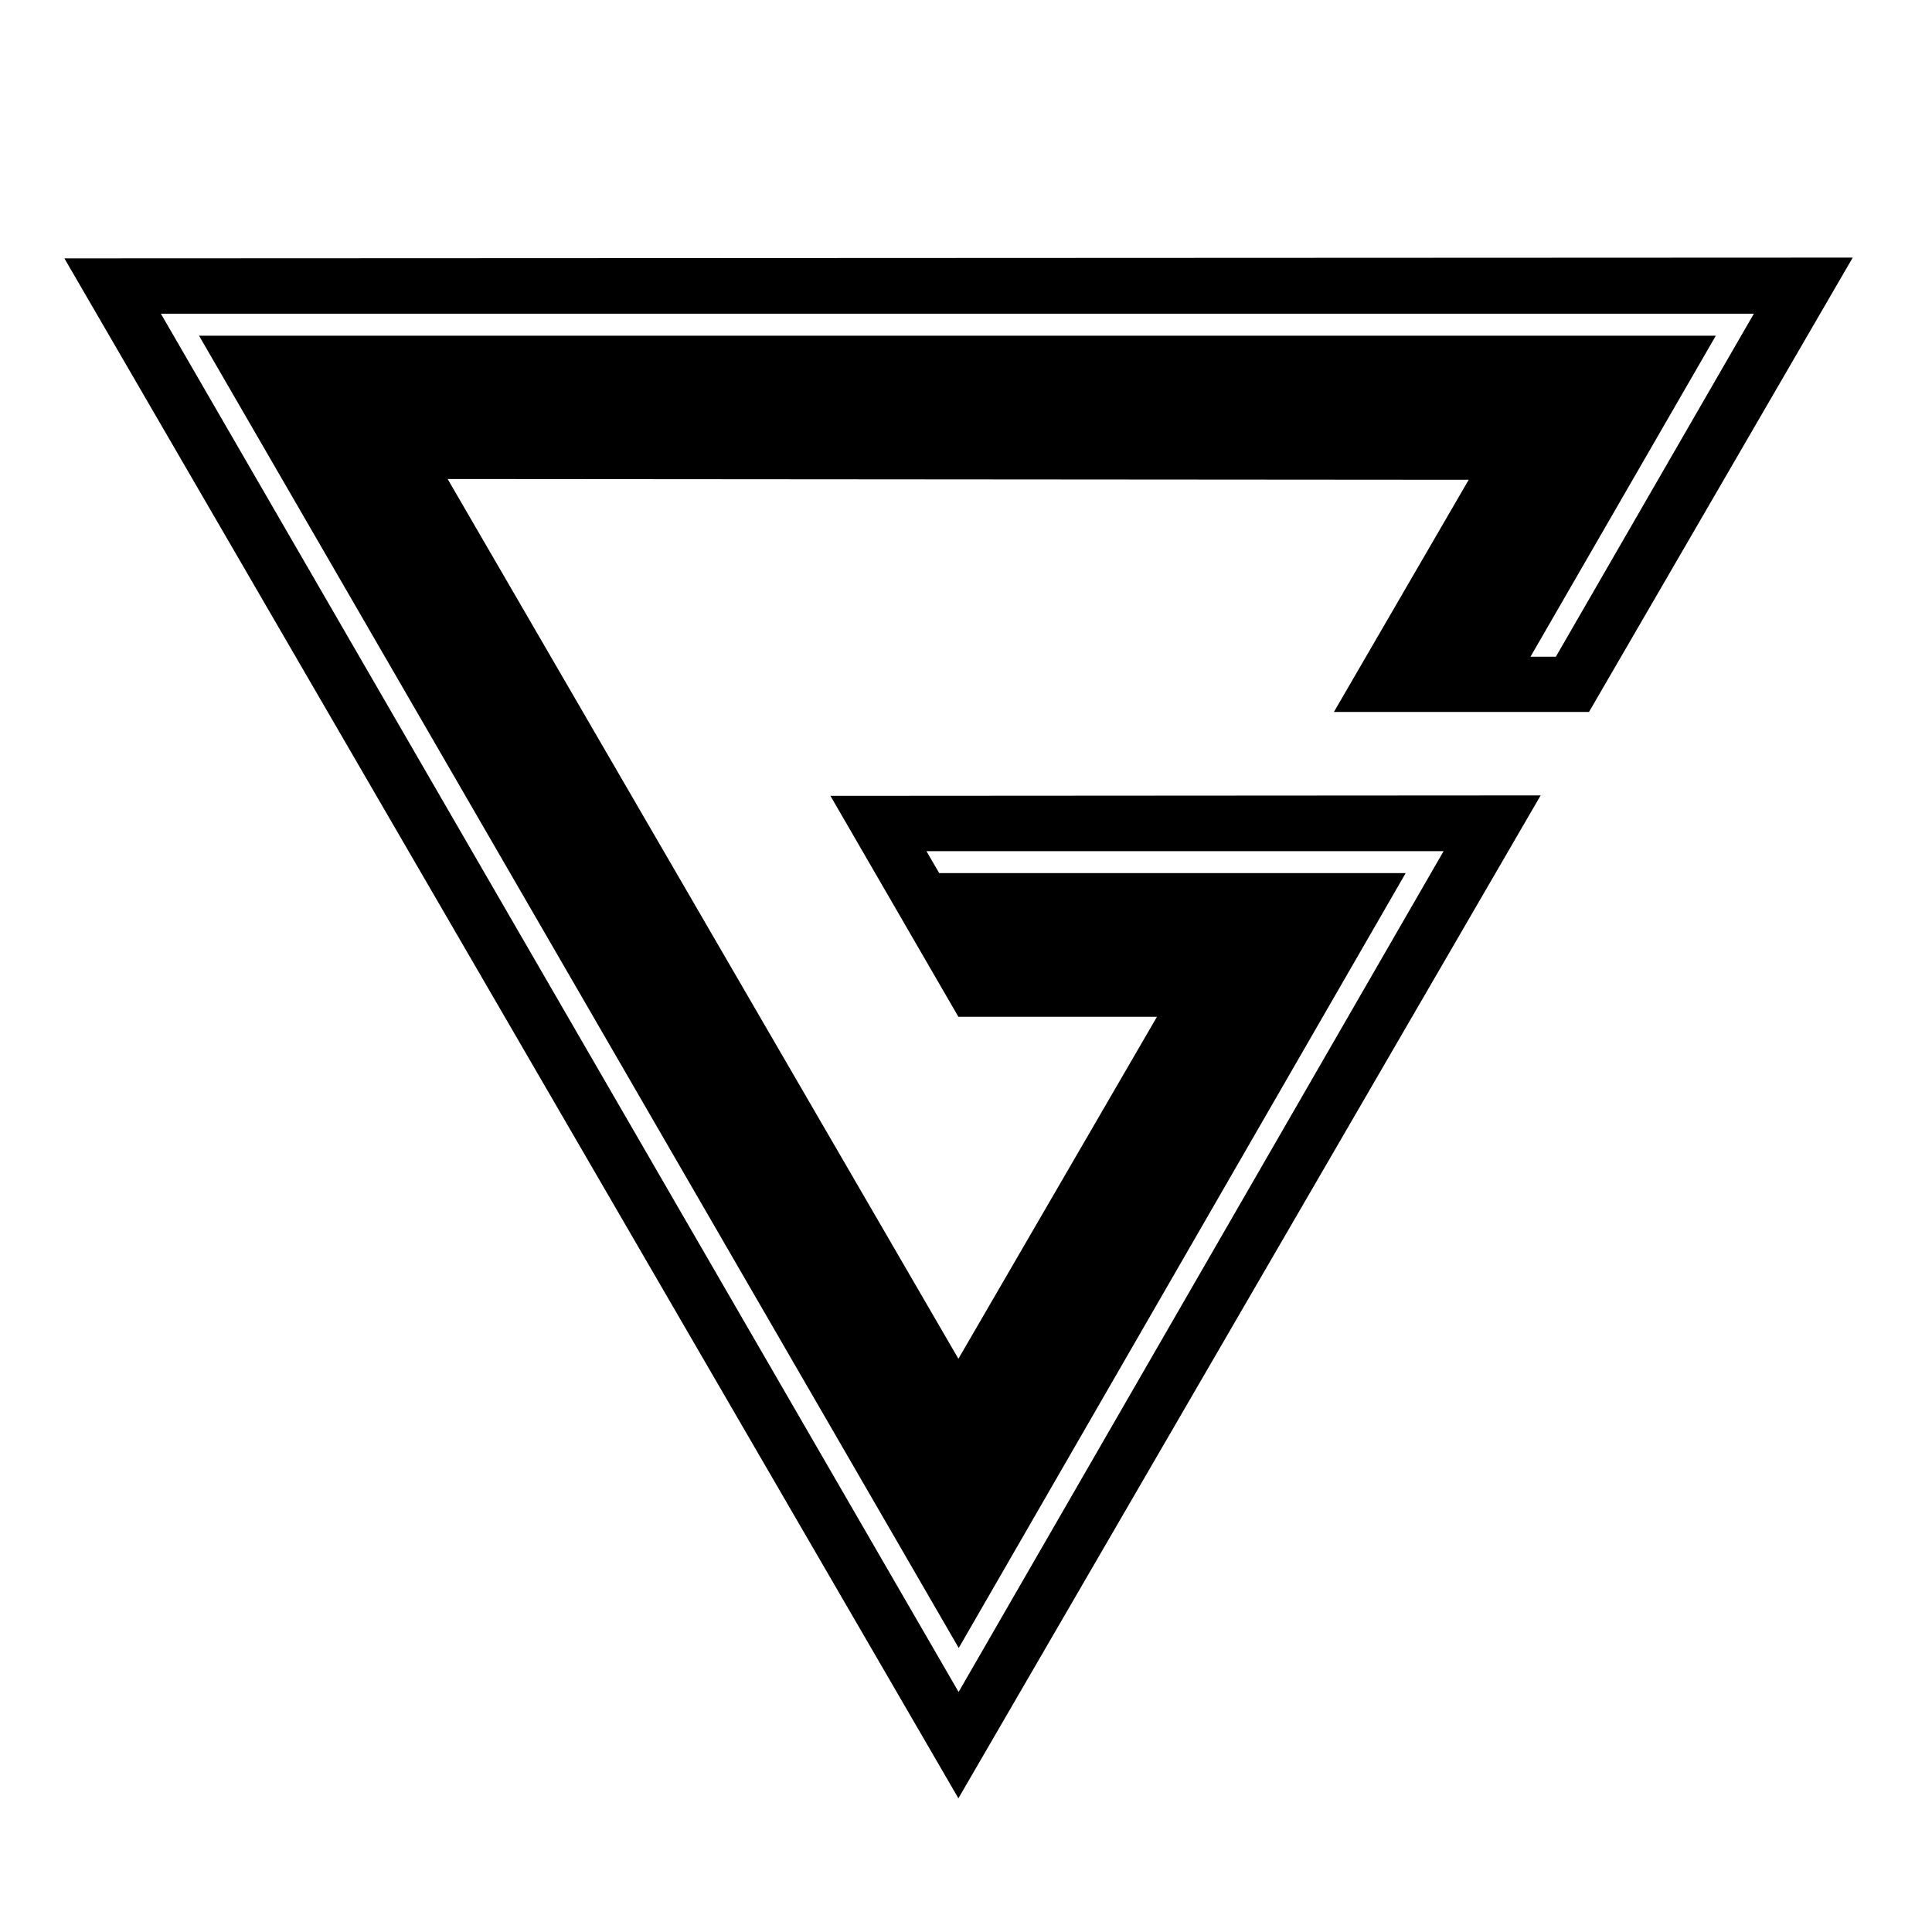
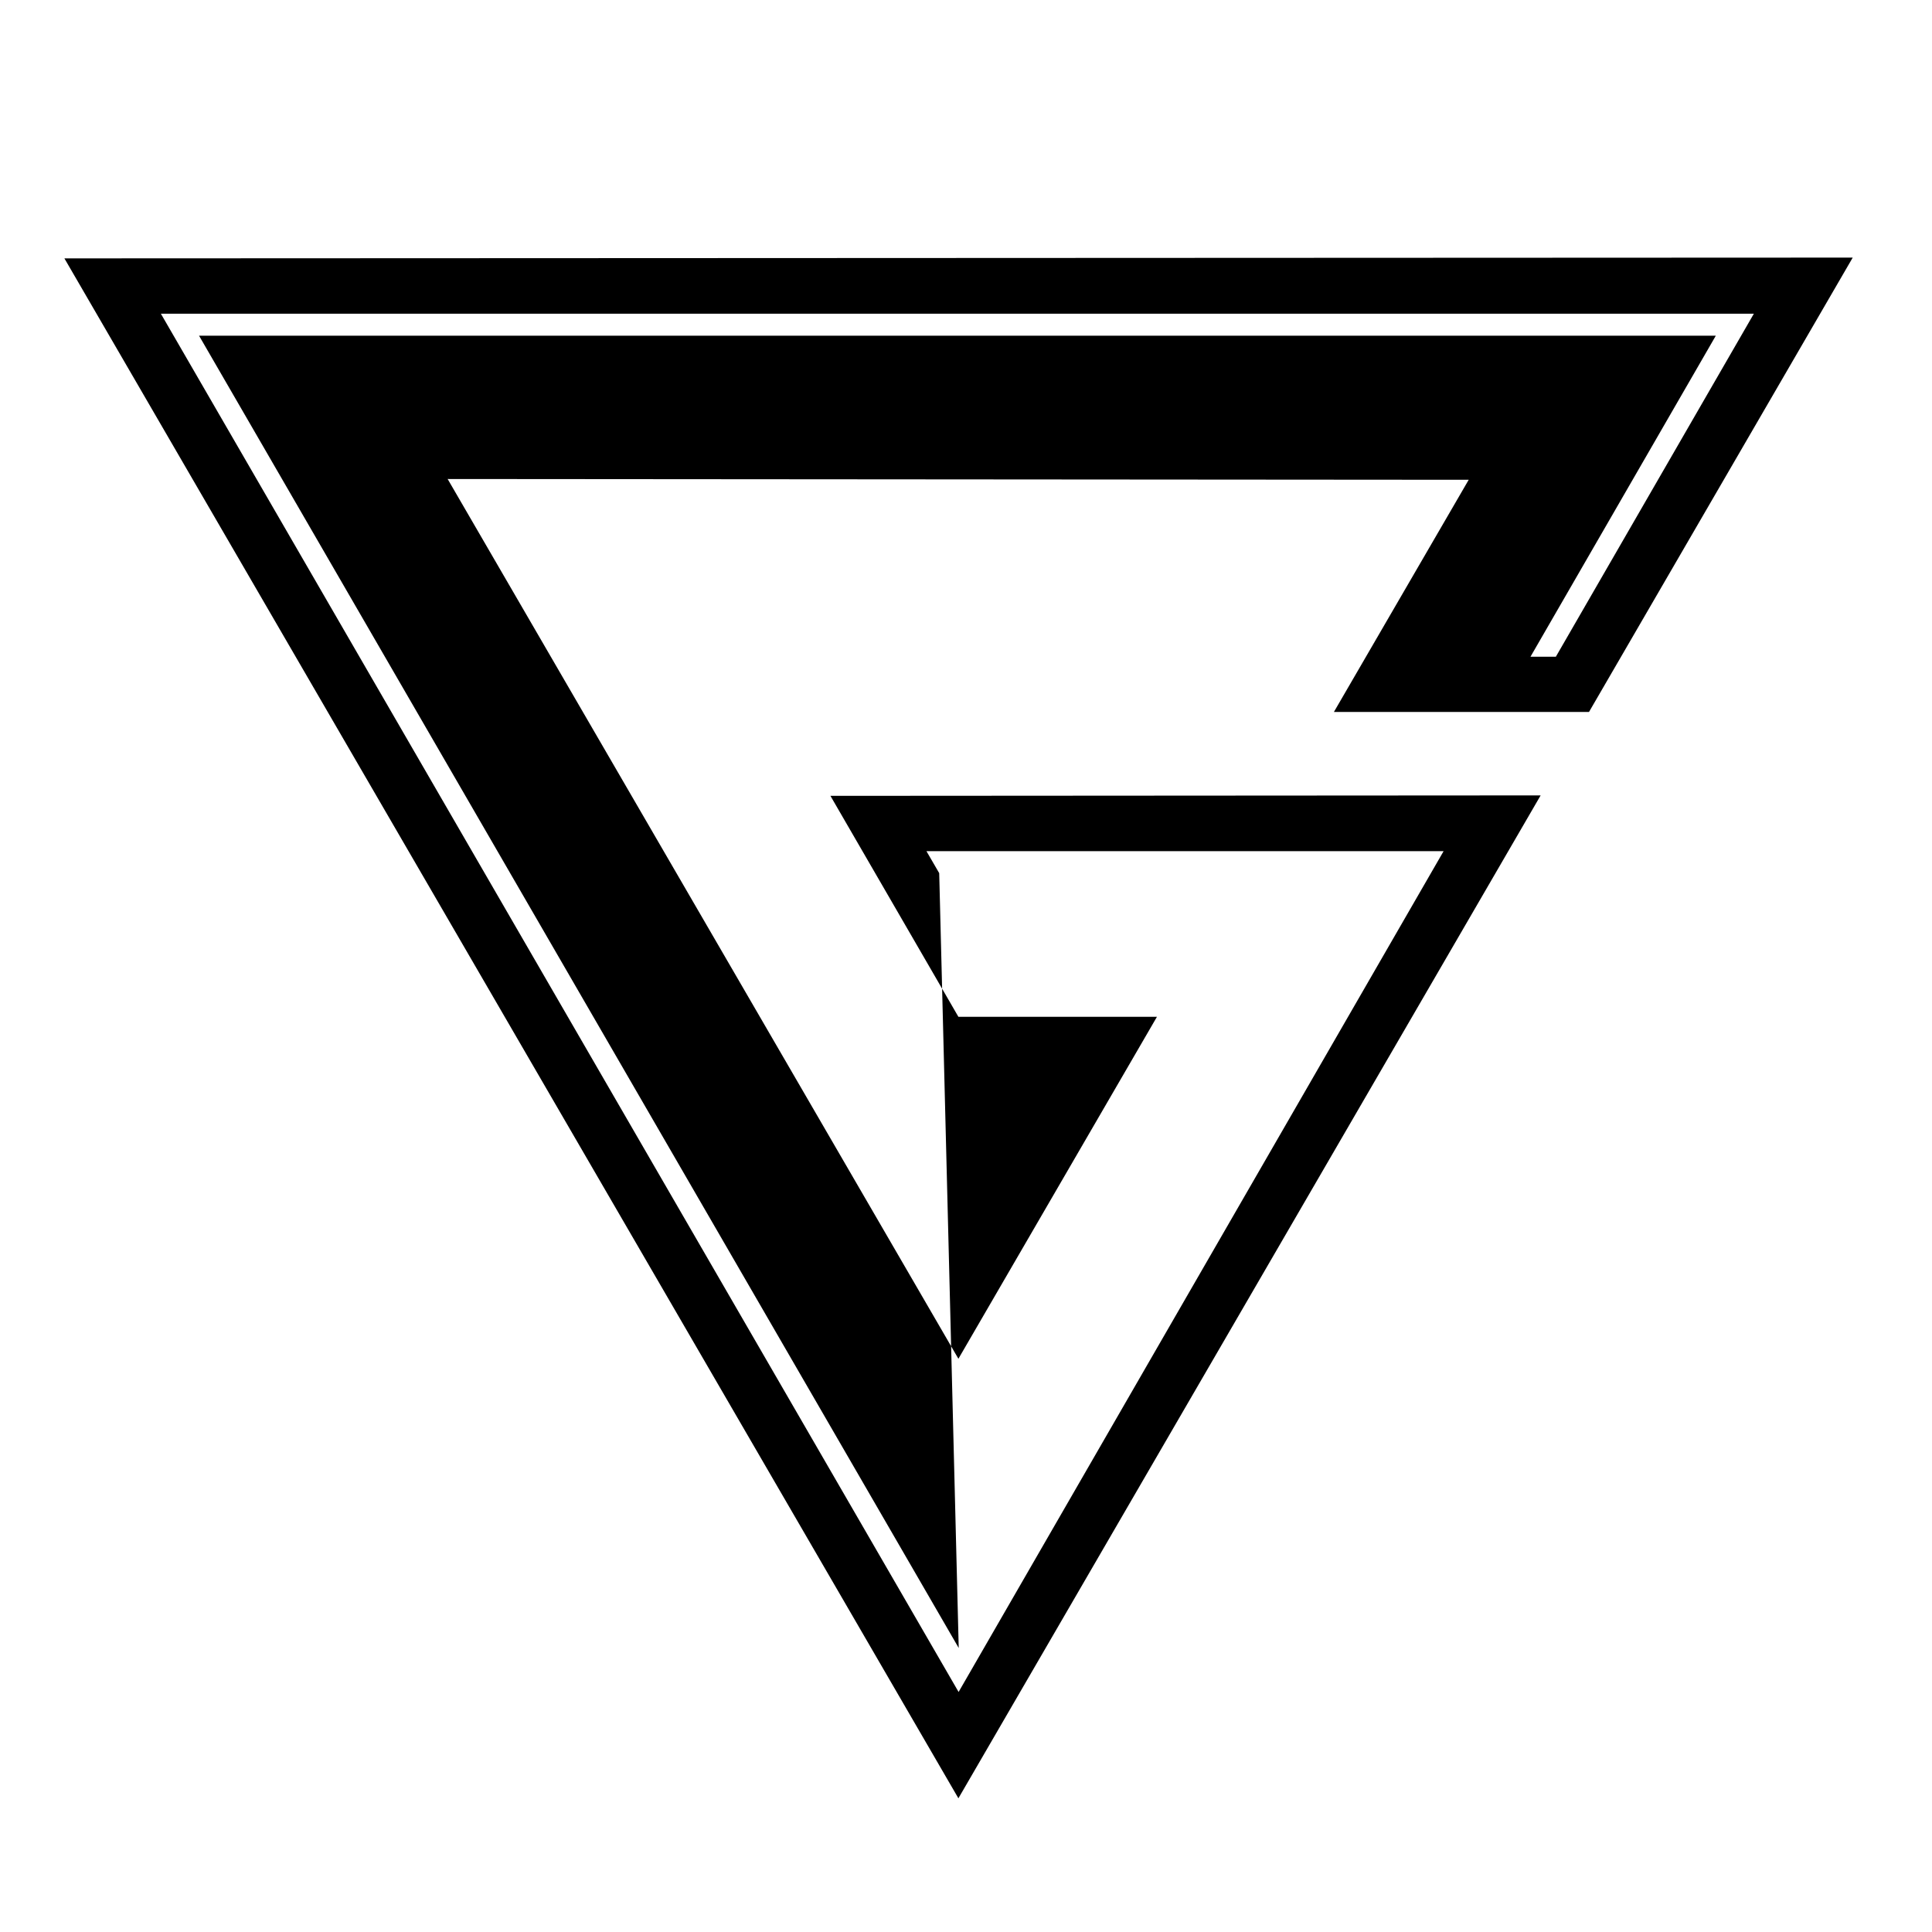
<svg xmlns="http://www.w3.org/2000/svg" width="30" height="30" viewBox="0 0 30 30" fill="none">
-   <path fill-rule="evenodd" clip-rule="evenodd" d="M28.769 4L24.674 11.055H20.713L22.806 7.45L6.951 7.438L14.882 21.099L17.965 15.789H14.882L12.895 12.358L23.923 12.351L14.882 27.924L1 4.012L28.769 4ZM24.159 10.198L27.234 4.871H2.498L14.885 26.273L22.416 13.217H14.386L14.584 13.558H21.827L14.887 25.59L3.091 5.213H26.643L23.765 10.198H24.159Z" fill="black" />
+   <path fill-rule="evenodd" clip-rule="evenodd" d="M28.769 4L24.674 11.055H20.713L22.806 7.45L6.951 7.438L14.882 21.099L17.965 15.789H14.882L12.895 12.358L23.923 12.351L14.882 27.924L1 4.012L28.769 4ZM24.159 10.198L27.234 4.871H2.498L14.885 26.273L22.416 13.217H14.386L14.584 13.558L14.887 25.59L3.091 5.213H26.643L23.765 10.198H24.159Z" fill="black" />
</svg>